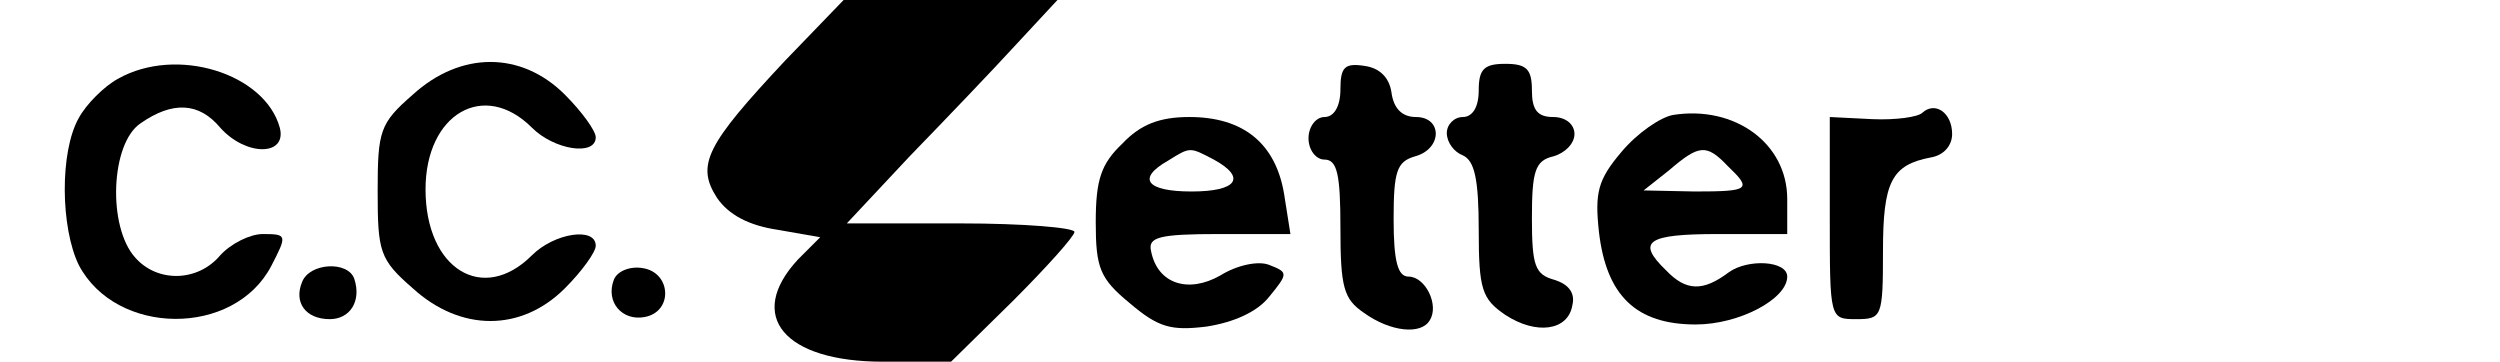
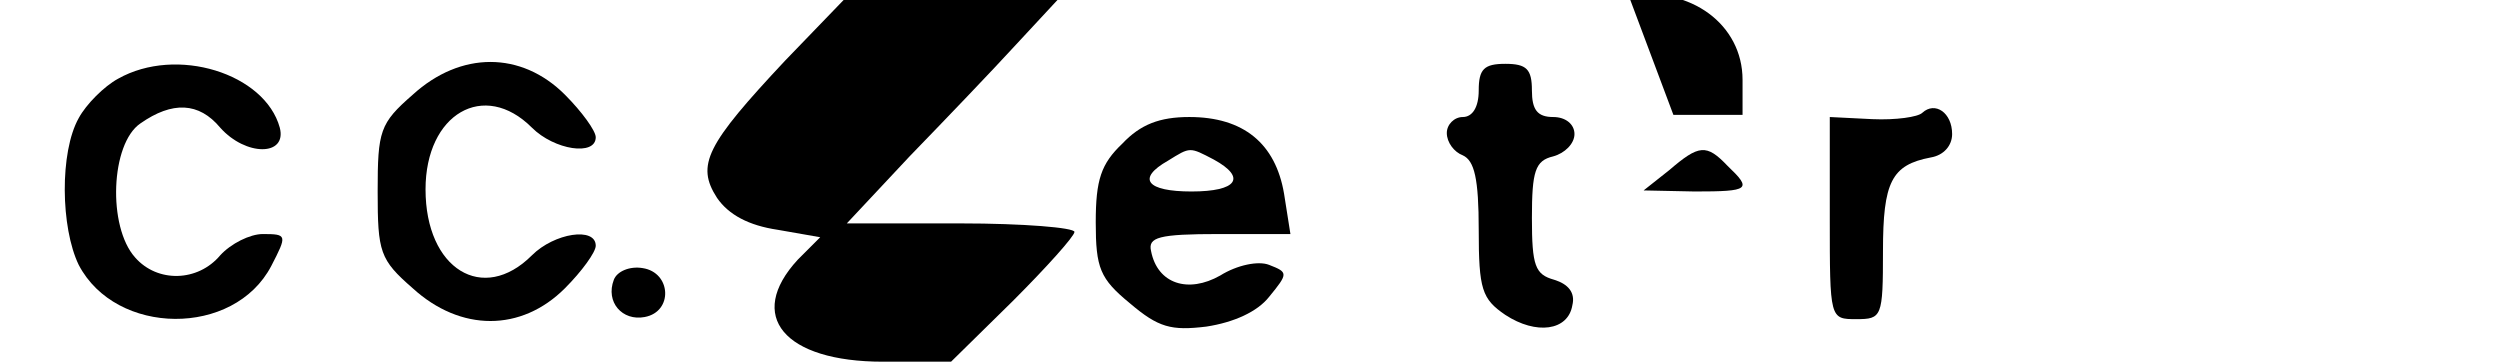
<svg xmlns="http://www.w3.org/2000/svg" version="1.0" width="235pt" height="34pt" viewBox="0 0 235 34" preserveAspectRatio="xMidYMid meet">
  <g transform="translate(0,34) scale(0.1,-0.1)" fill="#000000" stroke="none">
    <path d="M738 283 c-74 -79 -84 -98 -64 -129 11 -16 30 -26 57 -30 l40 -7 -21 -21 c-49 -53 -13 -96 80 -96 l64 0 58 57 c32 32 58 61 58 65 0 4 -48 8 -107 8 l-107 0 59 63 c33 34 78 81 100 105 l39 42 -100 0 -101 0 -55 -57z" />
    <path d="M111 266 c-13 -7 -30 -24 -37 -37 -18 -32 -17 -103 0 -138 35 -67 146 -68 181 -1 15 29 15 30 -8 30 -12 0 -30 -9 -40 -20 -21 -25 -59 -26 -80 -2 -26 29 -23 107 5 126 30 21 55 20 75 -4 24 -27 63 -27 56 0 -14 51 -97 77 -152 46z" />
    <path d="M388 251 c-31 -27 -33 -34 -33 -91 0 -57 2 -64 33 -91 45 -41 102 -41 143 0 16 16 29 34 29 40 0 18 -39 12 -60 -9 -46 -46 -100 -13 -100 62 0 71 55 103 100 58 21 -21 60 -27 60 -9 0 6 -13 24 -29 40 -41 41 -98 41 -143 0z" />
-     <path d="M1260 256 c0 -16 -6 -26 -15 -26 -8 0 -15 -9 -15 -20 0 -11 7 -20 15 -20 12 0 15 -14 15 -64 0 -56 3 -67 22 -80 25 -18 54 -21 62 -7 9 14 -4 41 -20 41 -10 0 -14 14 -14 54 0 45 3 54 20 59 26 7 26 37 1 37 -13 0 -21 8 -23 23 -2 14 -11 23 -25 25 -19 3 -23 -1 -23 -22z" />
    <path d="M1390 255 c0 -16 -6 -25 -15 -25 -8 0 -15 -7 -15 -15 0 -9 7 -18 15 -21 11 -5 15 -22 15 -70 0 -56 3 -65 25 -80 29 -19 59 -15 63 9 3 12 -4 20 -17 24 -18 5 -21 13 -21 58 0 44 3 54 20 58 11 3 20 12 20 21 0 9 -8 16 -20 16 -15 0 -20 7 -20 25 0 20 -5 25 -25 25 -20 0 -25 -5 -25 -25z" />
-     <path d="M1573 232 c-12 -2 -34 -17 -49 -35 -22 -26 -25 -38 -21 -75 7 -60 35 -87 91 -87 41 0 86 24 86 45 0 15 -37 17 -55 4 -24 -18 -40 -18 -59 2 -28 27 -18 34 49 34 l65 0 0 33 c0 52 -49 88 -107 79z m51 -48 c23 -22 21 -24 -31 -24 l-48 1 24 19 c28 24 35 25 55 4z" />
+     <path d="M1573 232 l65 0 0 33 c0 52 -49 88 -107 79z m51 -48 c23 -22 21 -24 -31 -24 l-48 1 24 19 c28 24 35 25 55 4z" />
    <path d="M1807 234 c-4 -4 -25 -7 -47 -6 l-40 2 0 -95 c0 -95 0 -95 25 -95 24 0 25 2 25 64 0 65 8 81 45 88 12 2 20 11 20 22 0 20 -16 31 -28 20z" />
    <path d="M1055 205 c-20 -19 -25 -34 -25 -74 0 -43 4 -53 32 -76 27 -23 39 -26 72 -22 26 4 48 14 59 28 18 22 18 23 0 30 -10 4 -30 0 -46 -10 -30 -17 -59 -8 -65 23 -3 13 7 16 64 16 l67 0 -6 38 c-8 47 -38 72 -89 72 -28 0 -46 -7 -63 -25z m86 -15 c31 -17 22 -30 -21 -30 -42 0 -52 12 -22 29 21 13 20 13 43 1z" />
-     <path d="M284 75 c-8 -19 3 -35 26 -35 19 0 30 17 23 38 -6 17 -42 15 -49 -3z" />
    <path d="M577 77 c-8 -21 8 -39 29 -35 27 5 25 42 -2 46 -12 2 -24 -3 -27 -11z" />
  </g>
</svg>